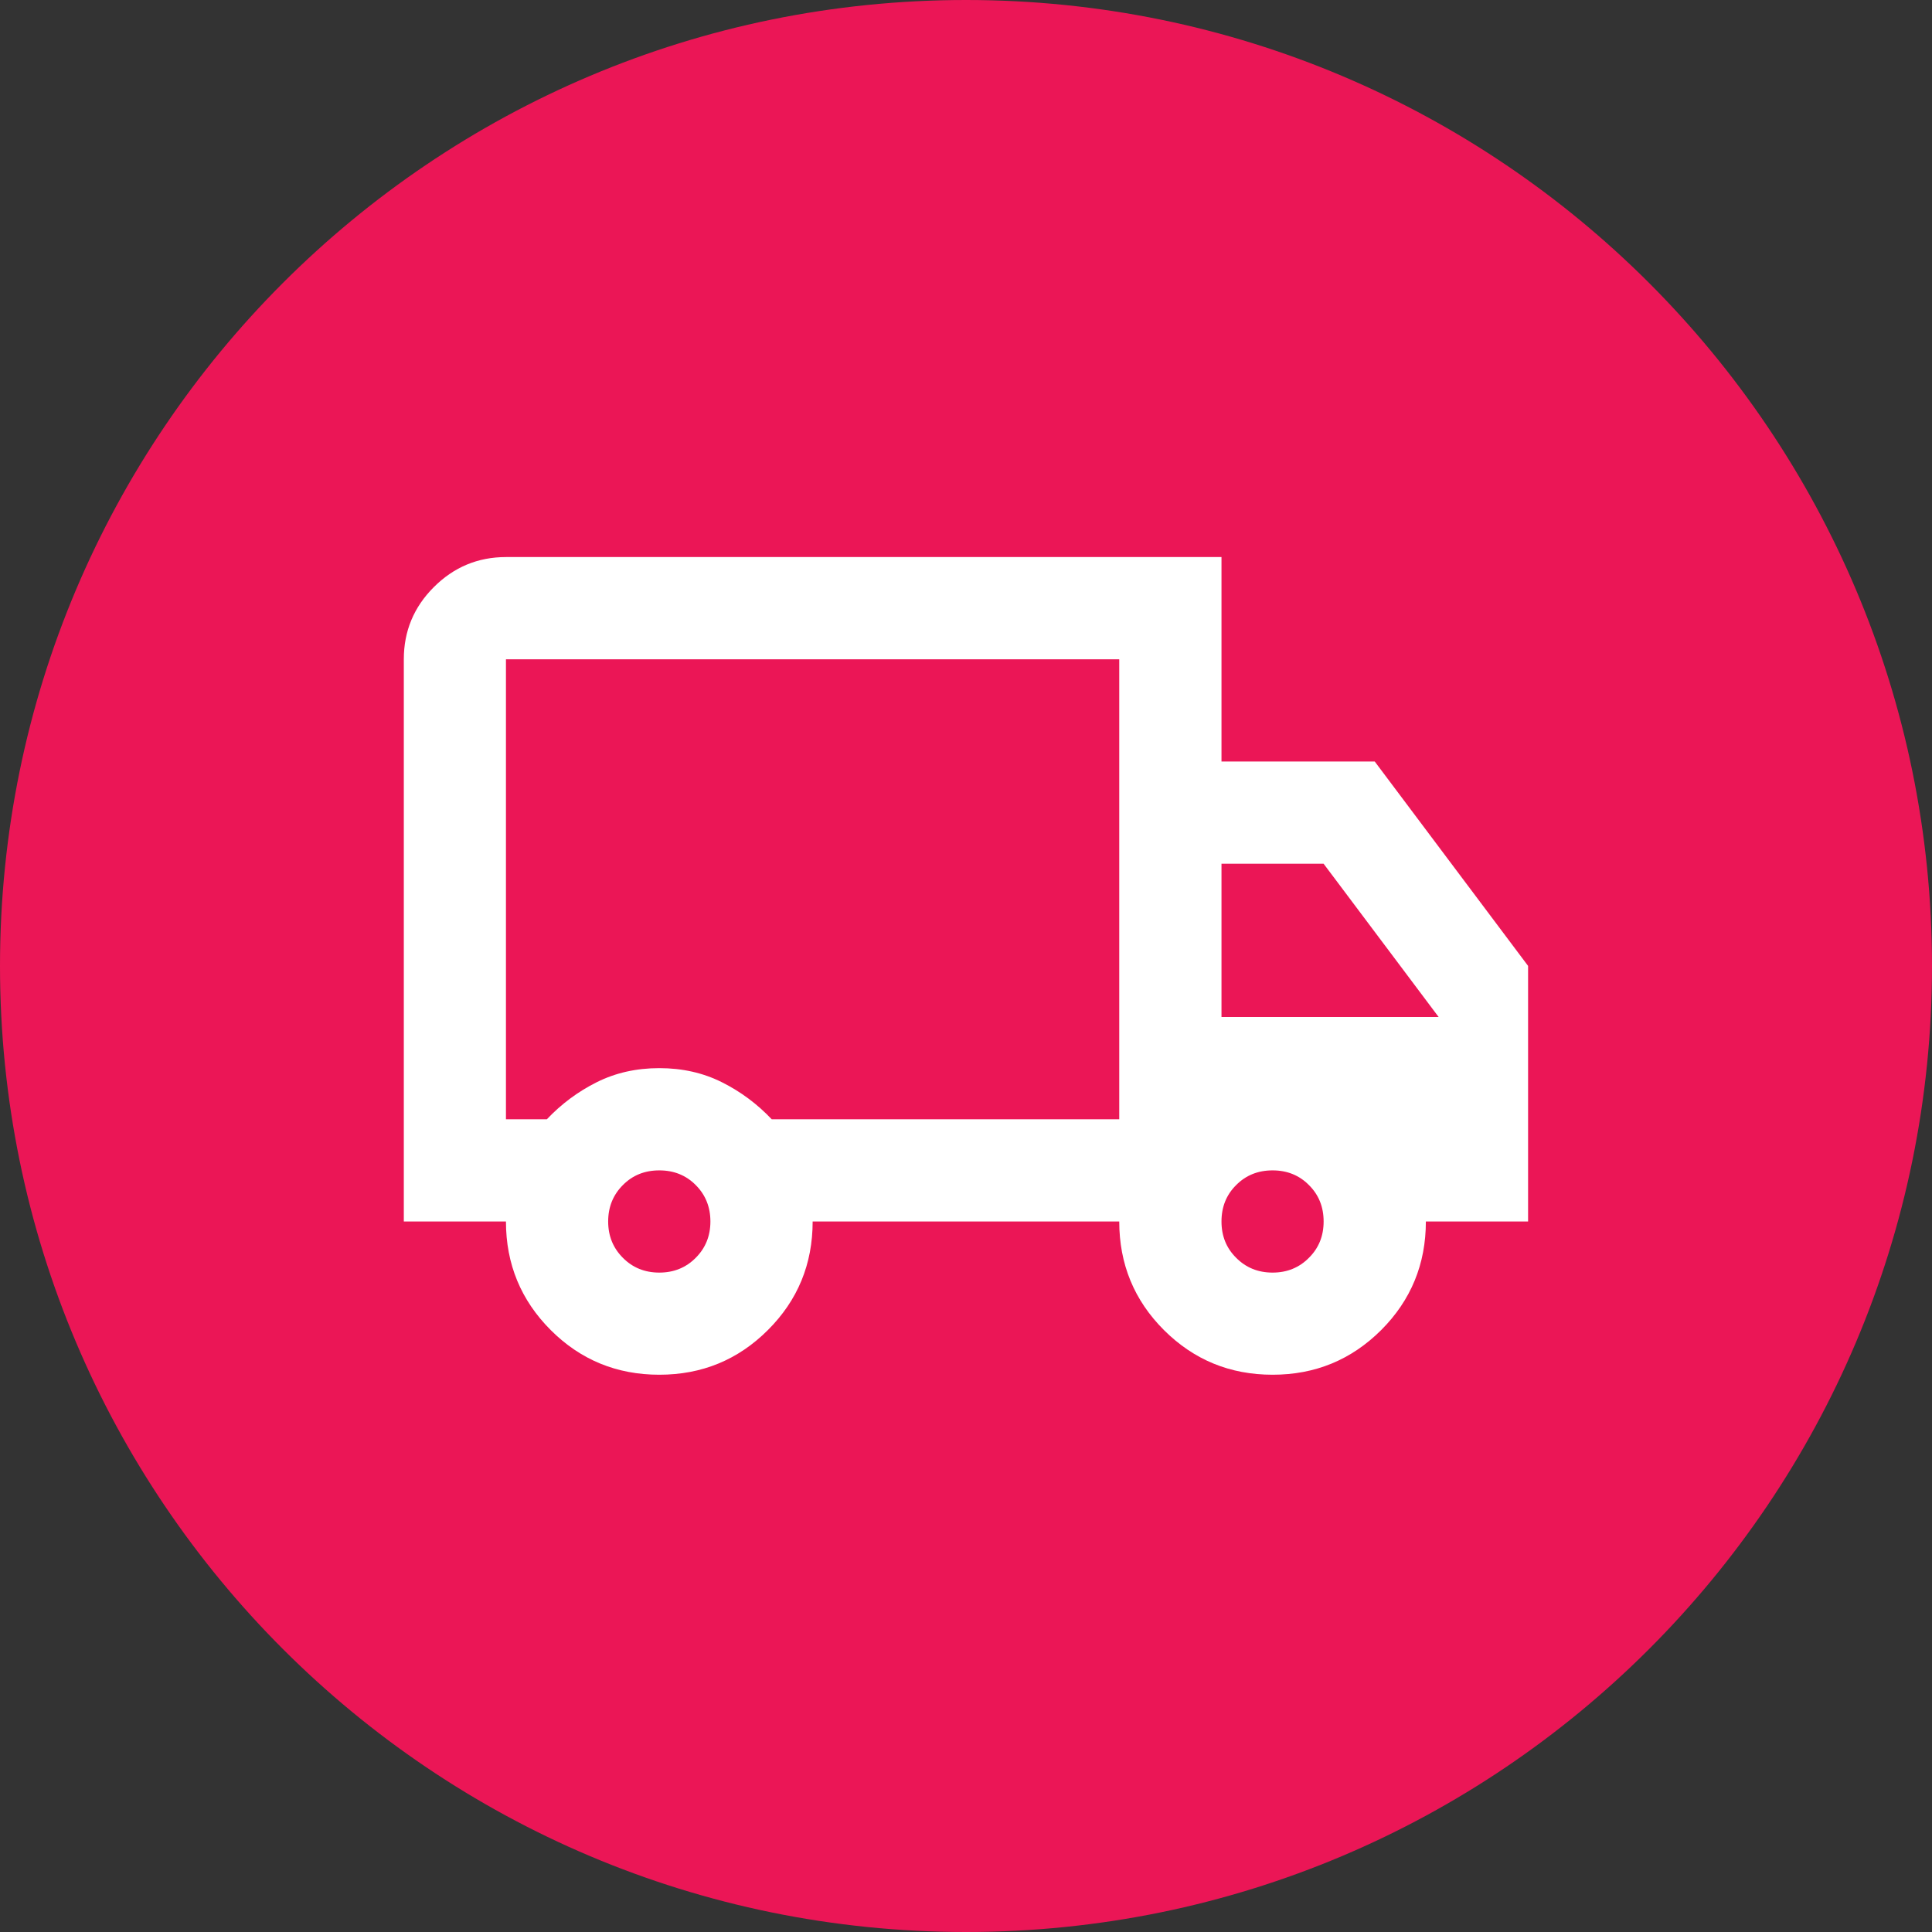
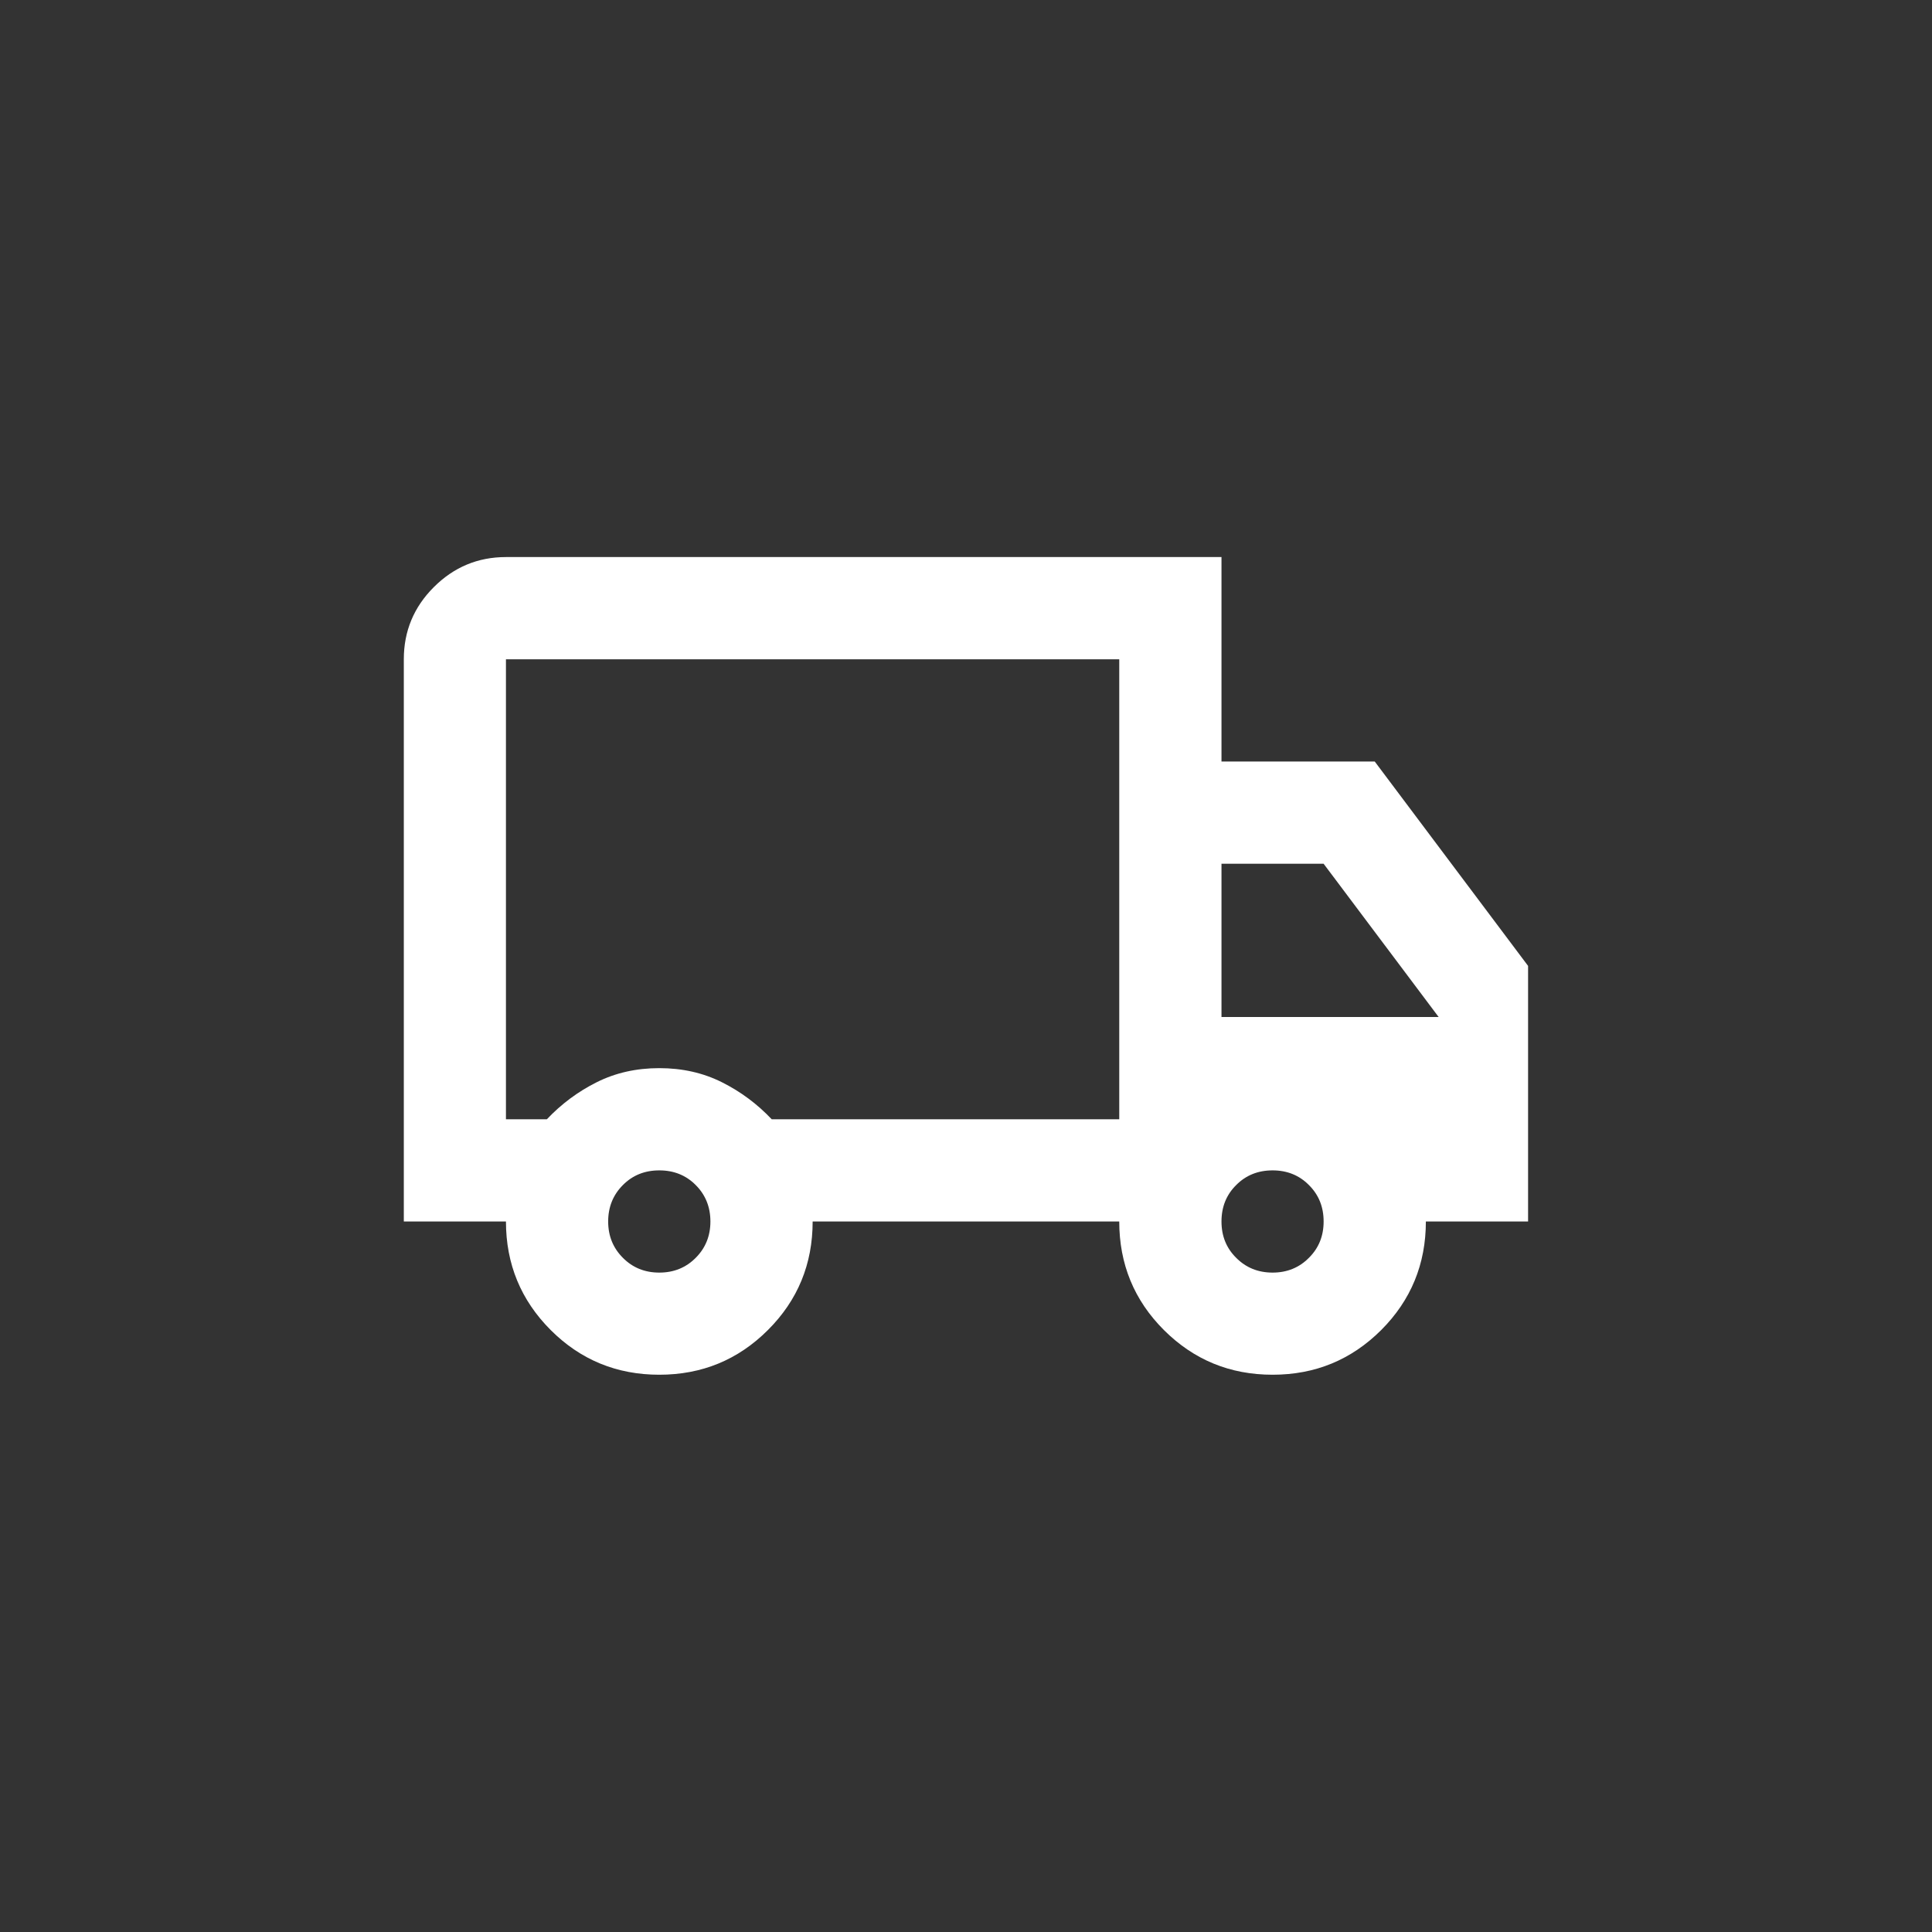
<svg xmlns="http://www.w3.org/2000/svg" width="100" viewBox="0 0 75 75" height="100" preserveAspectRatio="xMidYMid meet">
  <rect x="0" y="0" width="75" height="75" fill="#333333" stroke="none" />
  <defs>
    <clipPath id="0e62311b2e">
-       <path d="M 37.5 0 C 16.789 0 0 16.789 0 37.5 C 0 58.211 16.789 75 37.5 75 C 58.211 75 75 58.211 75 37.5 C 75 16.789 58.211 0 37.5 0 Z M 37.5 0 " clip-rule="nonzero" />
-     </clipPath>
+       </clipPath>
  </defs>
  <g clip-path="url(#0e62311b2e)">
-     <rect x="-7.5" width="90" fill="#eb1656" y="-7.5" height="90" fill-opacity="1" />
-   </g>
+     </g>
  <path fill="#ffffff" d="M 25.594 53.367 C 23.941 53.367 22.535 52.789 21.379 51.633 C 20.223 50.477 19.641 49.07 19.641 47.418 L 15.676 47.418 L 15.676 25.594 C 15.676 24.504 16.062 23.57 16.84 22.793 C 17.617 22.016 18.551 21.625 19.641 21.625 L 47.418 21.625 L 47.418 29.562 L 53.367 29.562 L 59.32 37.496 L 59.32 47.418 L 55.352 47.418 C 55.352 49.07 54.773 50.477 53.617 51.633 C 52.457 52.789 51.055 53.367 49.402 53.367 C 47.746 53.367 46.344 52.789 45.184 51.633 C 44.027 50.477 43.449 49.07 43.449 47.418 L 31.547 47.418 C 31.547 49.07 30.969 50.477 29.809 51.633 C 28.652 52.789 27.246 53.367 25.594 53.367 Z M 25.594 49.402 C 26.156 49.402 26.629 49.211 27.008 48.828 C 27.387 48.449 27.578 47.98 27.578 47.418 C 27.578 46.855 27.387 46.383 27.008 46.004 C 26.629 45.621 26.156 45.434 25.594 45.434 C 25.031 45.434 24.559 45.621 24.18 46.004 C 23.801 46.383 23.609 46.855 23.609 47.418 C 23.609 47.98 23.801 48.449 24.18 48.828 C 24.559 49.211 25.031 49.402 25.594 49.402 Z M 19.641 43.449 L 21.23 43.449 C 21.793 42.855 22.438 42.375 23.164 42.012 C 23.891 41.648 24.699 41.465 25.594 41.465 C 26.488 41.465 27.297 41.648 28.023 42.012 C 28.75 42.375 29.395 42.855 29.957 43.449 L 43.449 43.449 L 43.449 25.594 L 19.641 25.594 Z M 49.402 49.402 C 49.961 49.402 50.434 49.211 50.812 48.828 C 51.195 48.449 51.383 47.98 51.383 47.418 C 51.383 46.855 51.195 46.383 50.812 46.004 C 50.434 45.621 49.961 45.434 49.402 45.434 C 48.84 45.434 48.367 45.621 47.988 46.004 C 47.605 46.383 47.418 46.855 47.418 47.418 C 47.418 47.98 47.605 48.449 47.988 48.828 C 48.367 49.211 48.84 49.402 49.402 49.402 Z M 47.418 39.48 L 55.848 39.48 L 51.383 33.531 L 47.418 33.531 Z M 31.547 34.52 Z M 31.547 34.52 " fill-opacity="1" fill-rule="nonzero" />
</svg>